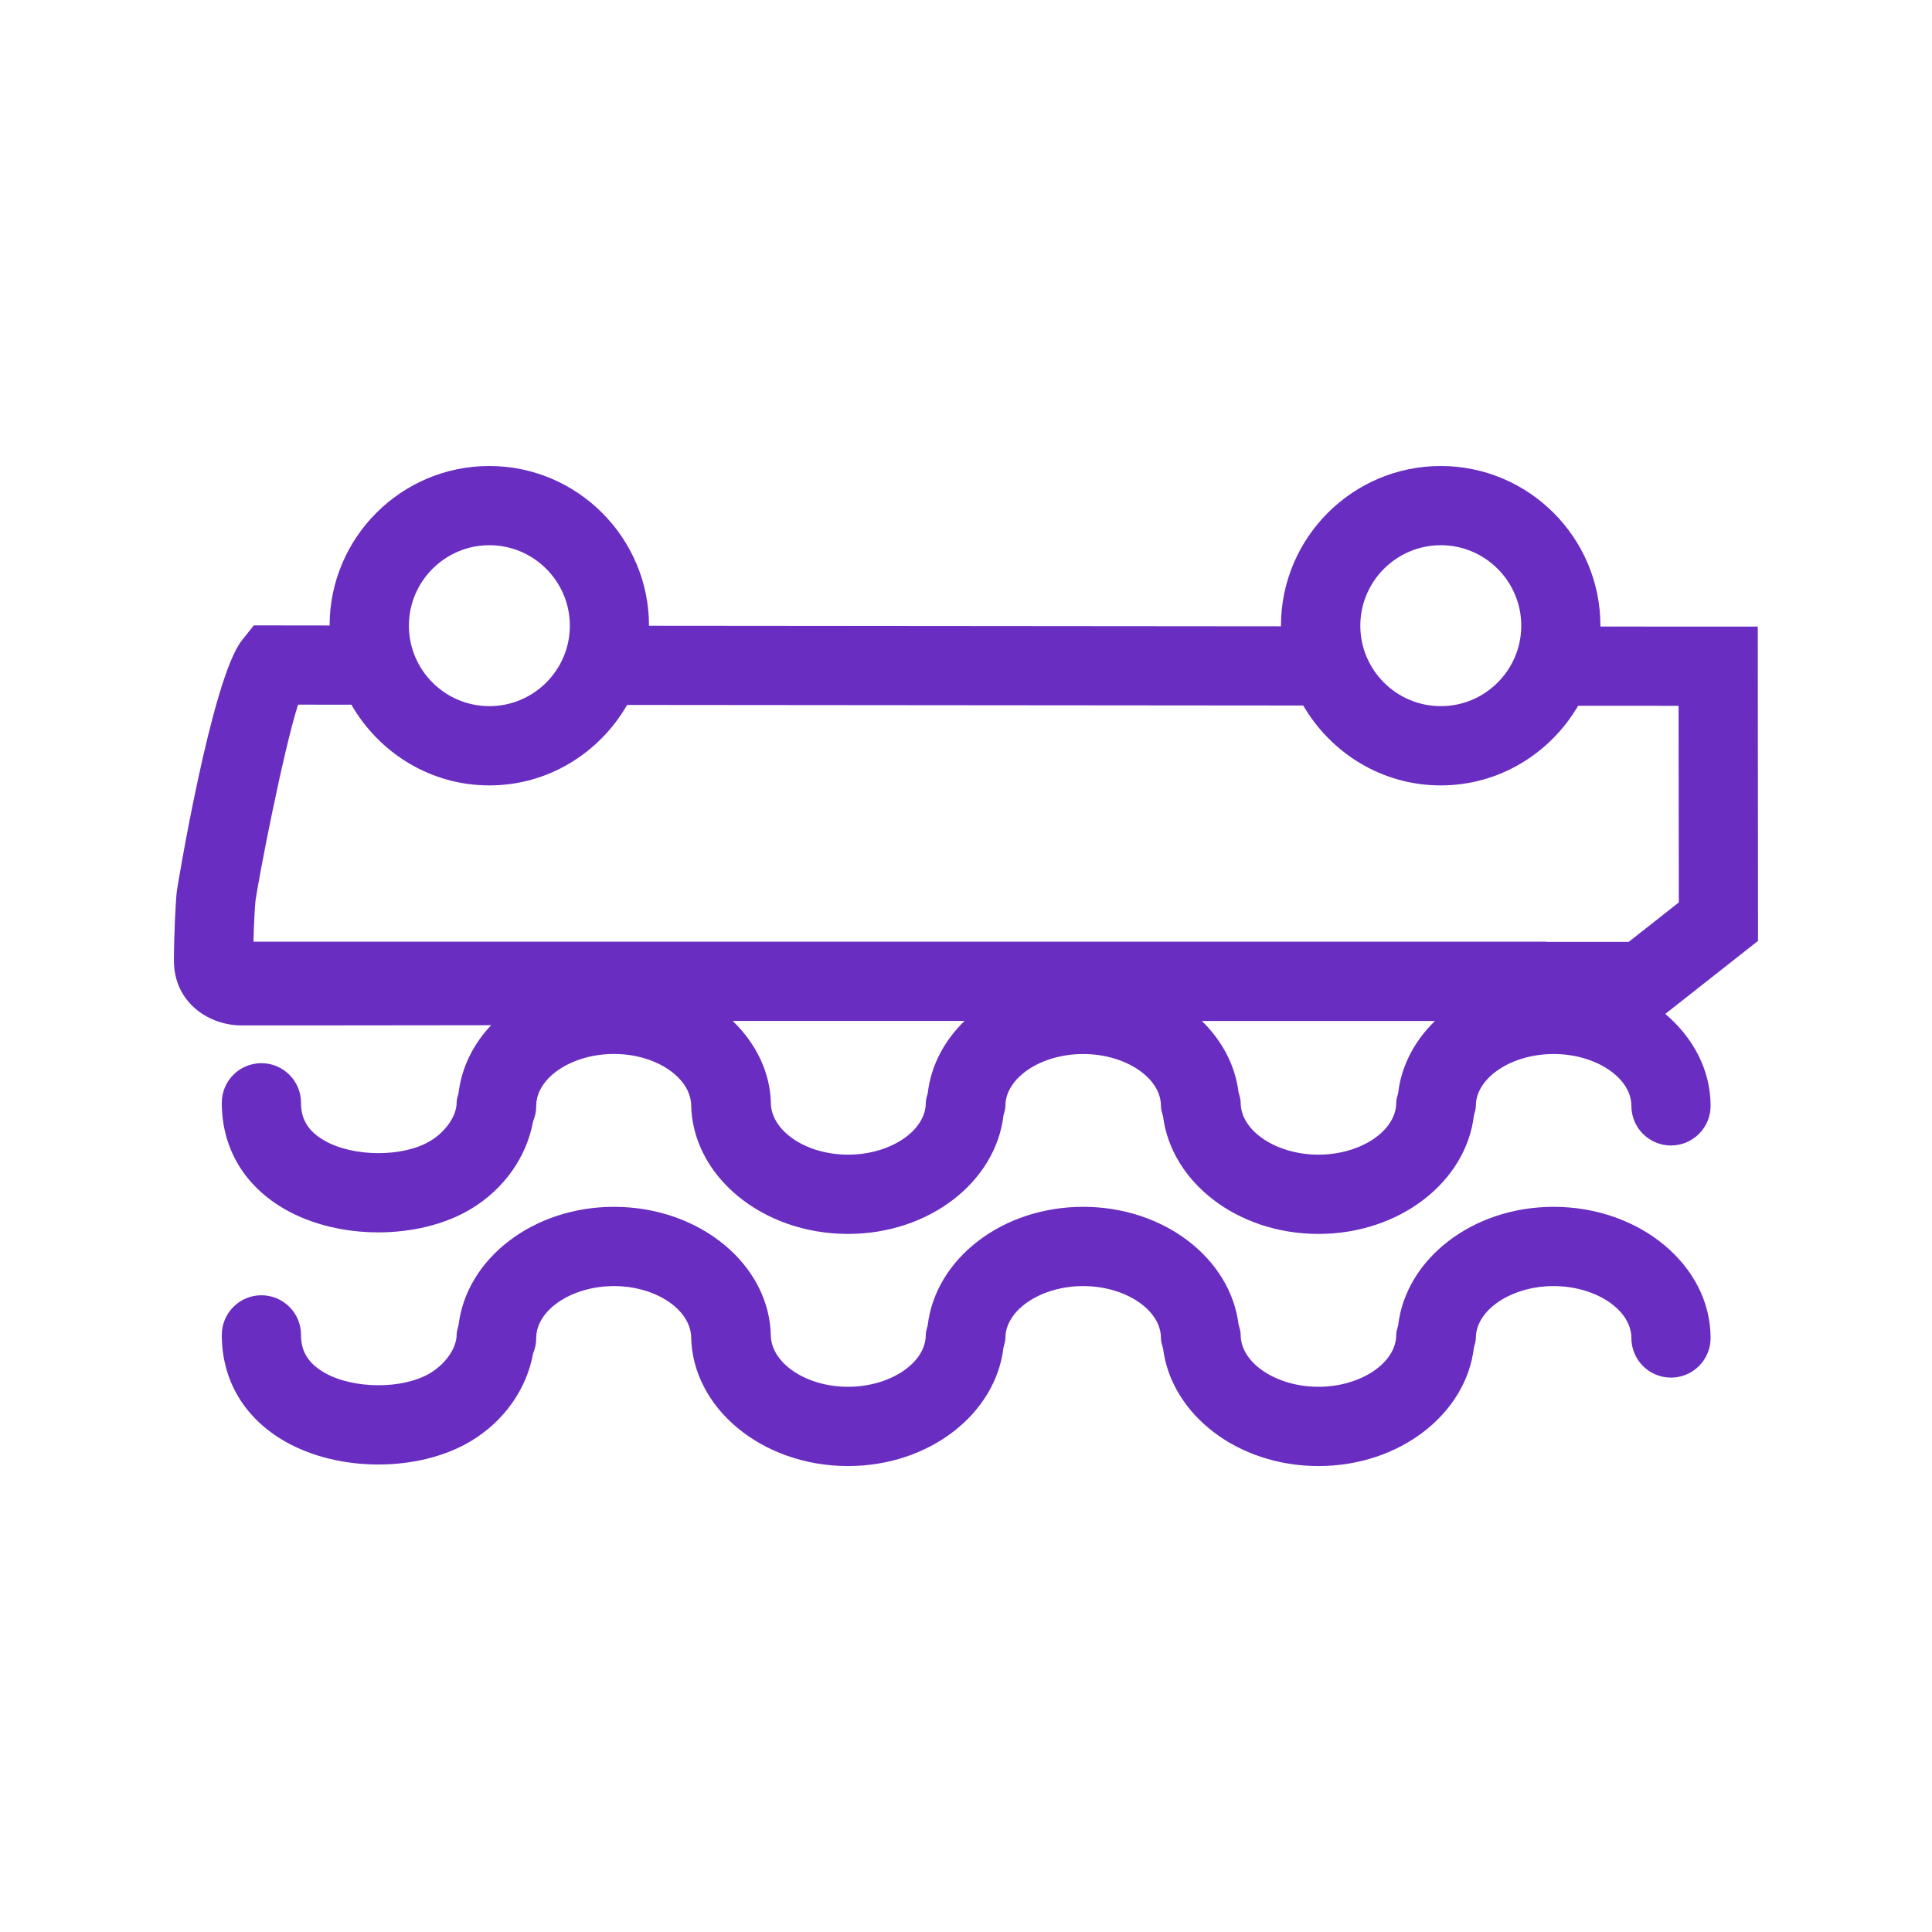
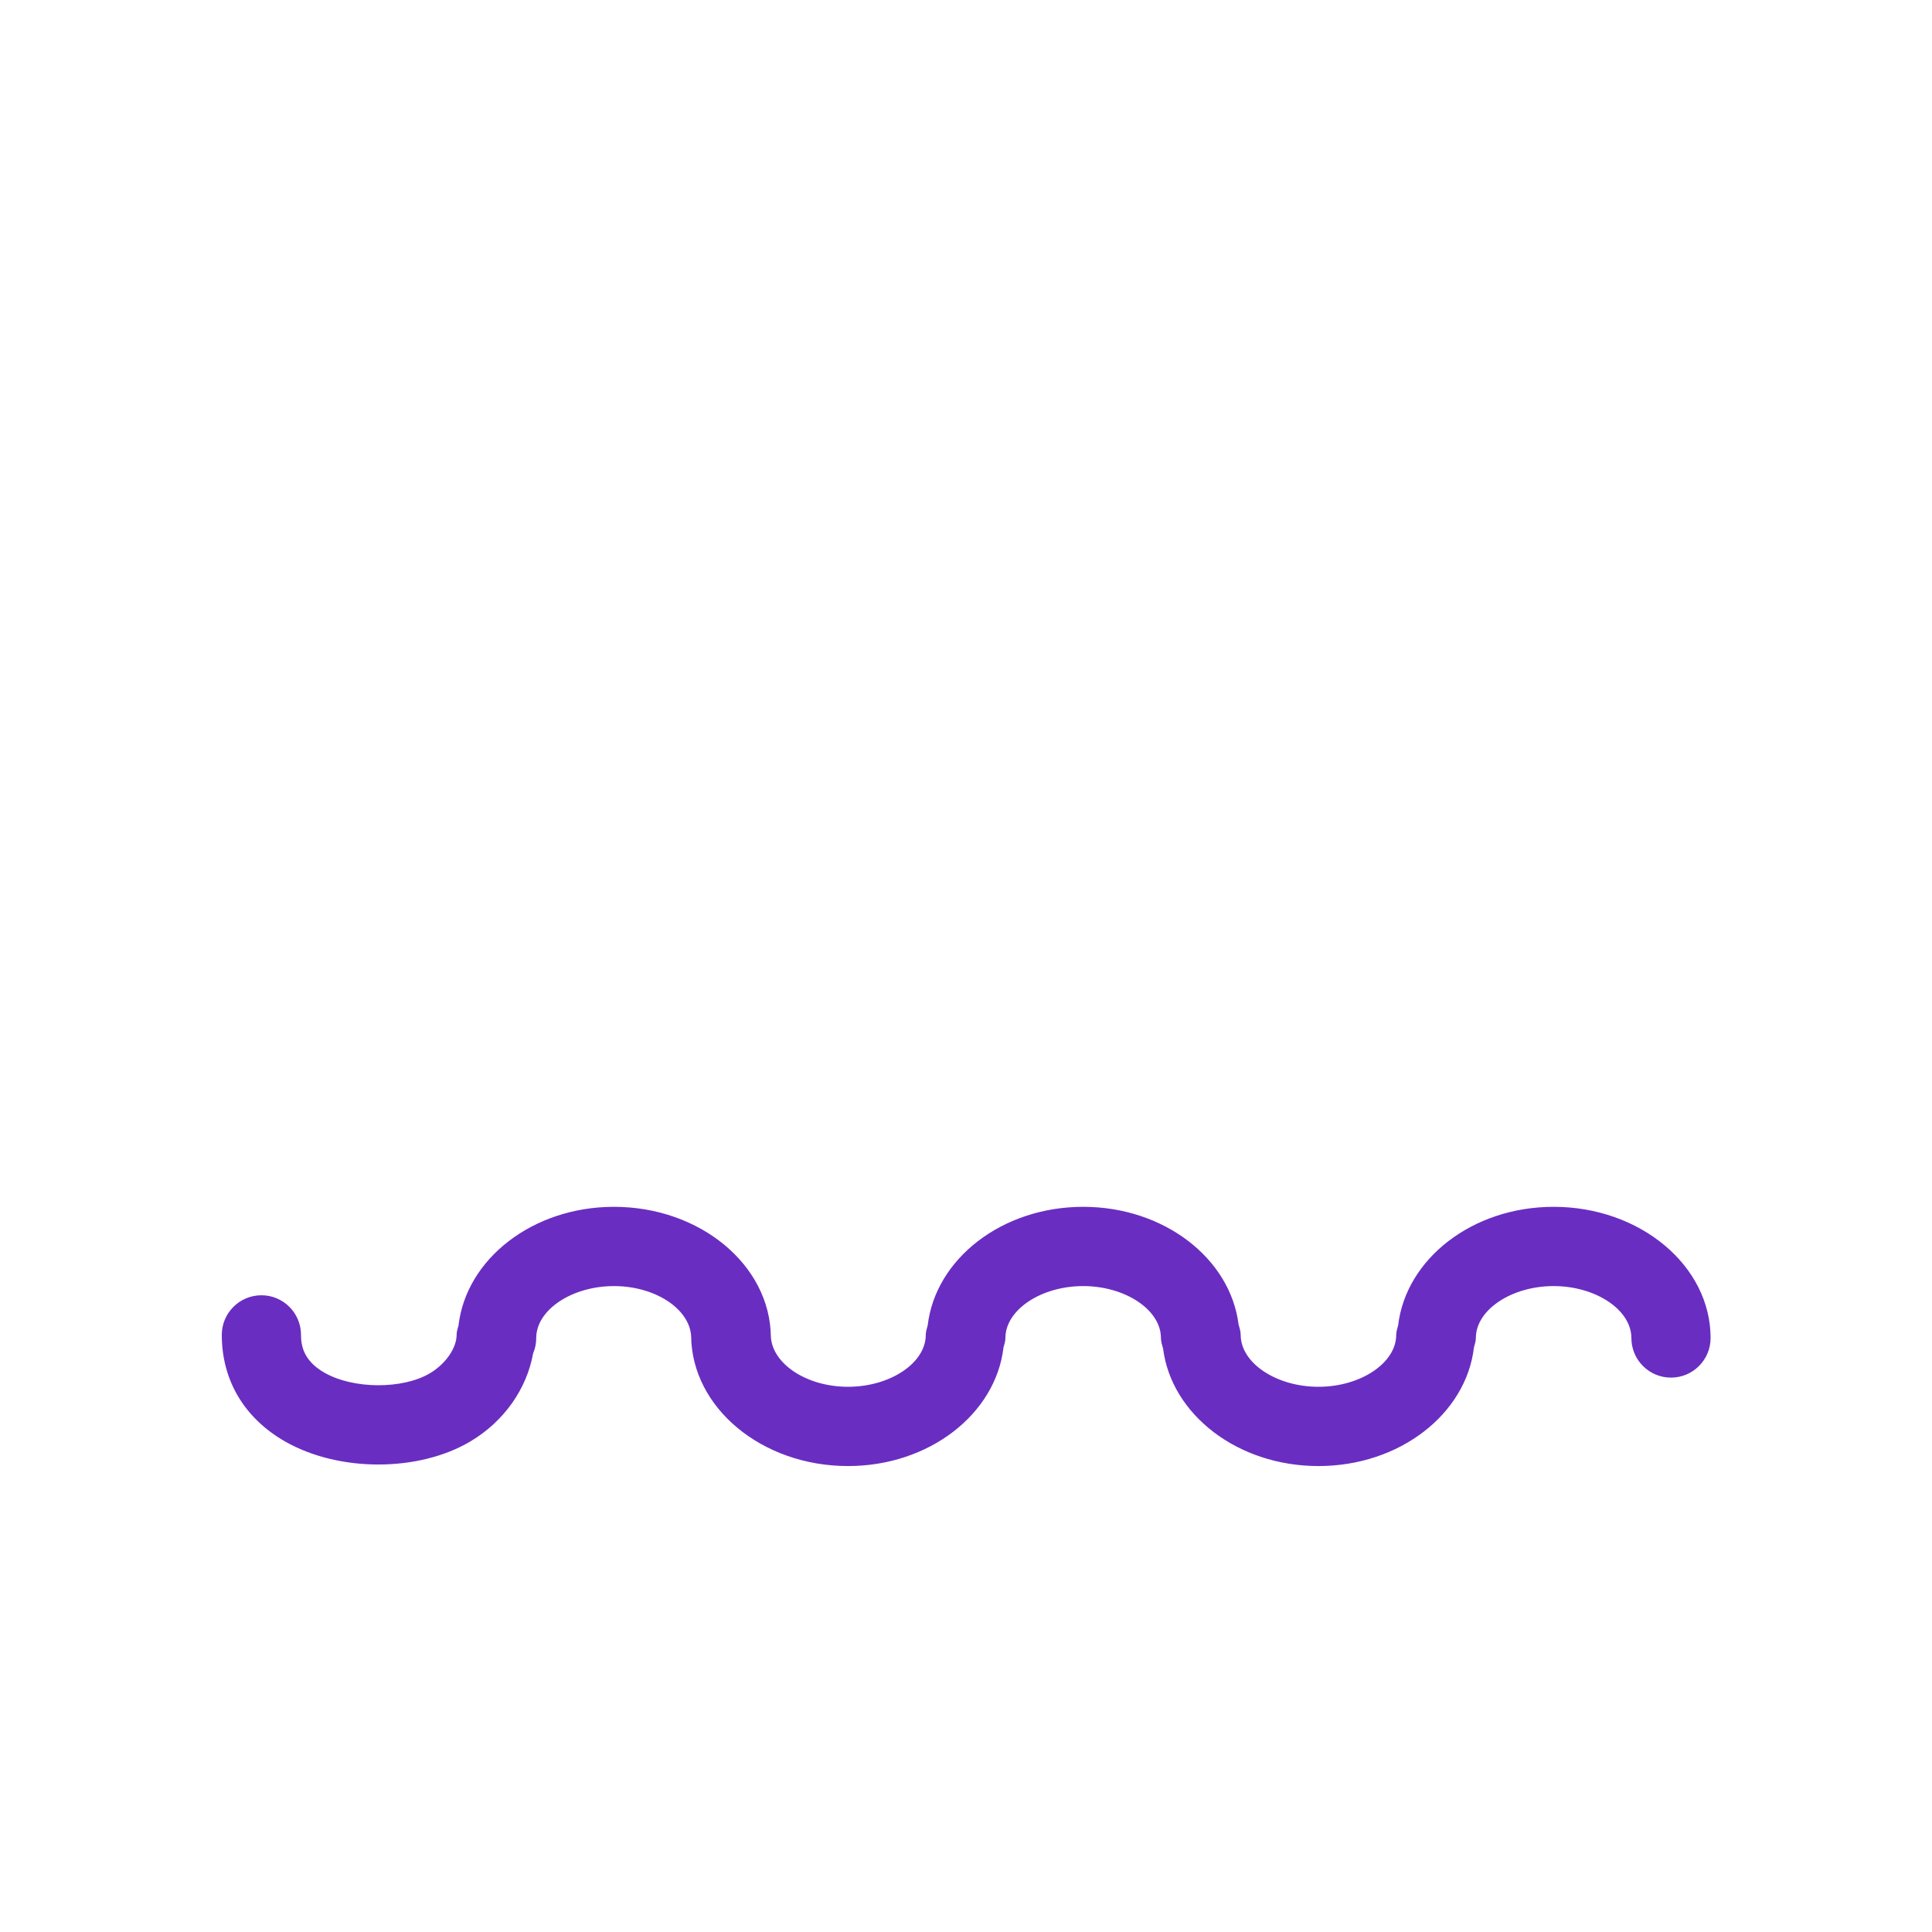
<svg xmlns="http://www.w3.org/2000/svg" version="1.1" x="0px" y="0px" viewBox="0 0 40 40" style="enable-background:new 0 0 40 40;" xml:space="preserve">
  <style type="text/css">
	.st0{fill:#FFFFFF;}
	.st1{fill:#000069;}
	.st2{fill:#0391DF;}
	.st3{fill:#0DD3B6;}
	.st4{fill:#FCBA00;}
	.st5{fill:#6A2DC1;}
	.st6{fill:#F42A5F;}
	.st7{fill:none;}
	.st8{opacity:0.8;}
	.st9{fill:#575770;}
	.st10{fill:#50E6C8;}
	.st11{fill:#500FA0;}
	.st12{clip-path:url(#SVGID_00000183229763544390219230000013216413514054327197_);}
	.st13{fill:#00A596;}
	.st14{fill:#003232;}
	.st15{fill:#E6E6E6;}
	.st16{fill:#C8144B;}
	.st17{opacity:0.43;fill:#F42A5F;}
	.st18{opacity:0.1;fill:#000046;}
	.st19{fill:#AAEBFF;}
	.st20{fill:#BEBEBE;}
	.st21{fill:#C3C3D1;}
	.st22{opacity:0.95;}
	.st23{fill:#E1D7FF;}
	.st24{fill-rule:evenodd;clip-rule:evenodd;fill:none;stroke:#000069;stroke-linejoin:round;stroke-miterlimit:10;}
	.st25{fill:#FFFFFF;stroke:#394553;stroke-linejoin:round;stroke-miterlimit:10;}
	.st26{fill:none;stroke:#394553;stroke-linejoin:round;stroke-miterlimit:10;}
	.st27{fill:#6A2DC3;}
	.st28{fill-rule:evenodd;clip-rule:evenodd;fill:#2D0069;}
	.st29{fill-rule:evenodd;clip-rule:evenodd;fill:#2D0069;stroke:#50E6C8;stroke-width:0.5;stroke-miterlimit:10;}
	.st30{fill:#2D0069;}
	.st31{fill:#000046;}
	.st32{fill:#910032;}
	.st33{clip-path:url(#SVGID_00000085223927725012494040000009181318220777679270_);fill:#000046;}
	.st34{fill:#FFFFFF;stroke:#FCBA00;stroke-miterlimit:10;}
	.st35{fill:none;stroke:#0878C2;stroke-width:2.5;stroke-linecap:round;stroke-linejoin:round;stroke-miterlimit:10;}
	.st36{fill:#0878C2;}
	.st37{fill-rule:evenodd;clip-rule:evenodd;fill:#0878C2;}
	.st38{fill:#BE4B00;}
	.st39{fill:#5F001E;}
	.st40{fill:#0050C8;}
	.st41{fill:#50B9F0;}
	.st42{fill-rule:evenodd;clip-rule:evenodd;fill:#000069;}
	.st43{fill:#C4DDF9;}
	.st44{fill-rule:evenodd;clip-rule:evenodd;fill:#000069;stroke:#50B9F0;stroke-width:0.5;stroke-miterlimit:10;}
	.st45{fill:#0E7979;}
	.st46{fill-rule:evenodd;clip-rule:evenodd;fill:#F42A5F;}
	.st47{fill:#0E7979;stroke:#0E7979;stroke-width:0.5;stroke-miterlimit:10;}
</style>
  <g id="Calque_5">
</g>
  <g id="Calque_1">
</g>
  <g id="rouge">
</g>
  <g id="jaune">
</g>
  <g id="vert">
    <g>
      <g>
-         <path class="st5" d="M36.393,12.973l-3.259-0.001c0-0.006,0.001-0.011,0.001-0.017     c0-1.823-1.483-3.307-3.307-3.307c-1.823,0-3.307,1.484-3.307,3.307     c0,0.004,0.001,0.008,0.001,0.012l-13.085-0.011     c0-1.823-1.484-3.308-3.307-3.308c-1.822,0-3.304,1.48-3.306,3.302L5.255,12.948     l-0.247,0.31c-0.631,0.793-1.343,5.151-1.346,5.185     c-0.024,0.195-0.061,0.9-0.061,1.447c0,0.852,0.699,1.327,1.373,1.34h0.042     c0.376,0,3.207,0,5.152-0.004c-0.374,0.397-0.613,0.879-0.675,1.41     c-0.016,0.064-0.039,0.125-0.039,0.193c0,0.276-0.229,0.605-0.553,0.798     c-0.566,0.335-1.584,0.329-2.182-0.011c-0.437-0.248-0.487-0.566-0.487-0.784     c0-0.453-0.367-0.82-0.82-0.82c-0.453,0-0.82,0.367-0.82,0.82     c0,0.942,0.468,1.727,1.315,2.209c0.556,0.316,1.243,0.474,1.927,0.474     c0.686,0,1.368-0.159,1.905-0.478c0.708-0.422,1.168-1.098,1.298-1.821     c0.042-0.099,0.065-0.208,0.065-0.321c0-0.582,0.737-1.074,1.61-1.074     c0.851,0,1.56,0.469,1.597,1.032c0.014,1.487,1.464,2.694,3.248,2.694     c1.685,0,3.058-1.081,3.219-2.454c0.016-0.064,0.04-0.127,0.04-0.197     c0-0.582,0.737-1.074,1.61-1.074c0.873,0,1.61,0.492,1.61,1.074     c0,0.077,0.024,0.147,0.044,0.217c0.171,1.363,1.539,2.434,3.217,2.434     c1.685,0,3.058-1.081,3.219-2.454c0.016-0.064,0.04-0.127,0.04-0.197     c0-0.582,0.737-1.074,1.61-1.074c0.873,0,1.61,0.492,1.61,1.074     c0,0.453,0.367,0.82,0.82,0.82c0.453,0,0.82-0.367,0.82-0.82     c0-0.741-0.359-1.413-0.938-1.904l1.92-1.512L36.393,12.973z M29.83,11.288     c0.918,0,1.666,0.747,1.666,1.666c0,0.919-0.748,1.666-1.666,1.666     c-0.918,0-1.666-0.747-1.666-1.666C28.164,12.036,28.912,11.288,29.83,11.288z      M10.132,11.288c0.918,0,1.666,0.747,1.666,1.666     c0,0.919-0.748,1.666-1.666,1.666s-1.666-0.747-1.666-1.666     C8.466,12.036,9.214,11.288,10.132,11.288z M17.558,23.906     c-0.851,0-1.56-0.469-1.597-1.033c-0.006-0.665-0.308-1.267-0.791-1.736h4.8     c-0.423,0.412-0.696,0.927-0.762,1.496c-0.016,0.064-0.04,0.126-0.04,0.197     C19.168,23.414,18.431,23.906,17.558,23.906z M27.297,23.906     c-0.873,0-1.61-0.493-1.61-1.075c0-0.077-0.024-0.146-0.044-0.217     c-0.071-0.562-0.342-1.069-0.76-1.476h4.826     c-0.423,0.412-0.696,0.927-0.762,1.496c-0.016,0.064-0.04,0.126-0.04,0.197     C28.907,23.414,28.17,23.906,27.297,23.906z M33.72,19.501h-1.696     c-0.007,0-0.013-0.004-0.02-0.004H5.248c0.009-0.368,0.028-0.728,0.042-0.849     c0.066-0.473,0.57-3.084,0.881-4.059l1.104,0.001     c0.571,0.993,1.631,1.671,2.856,1.671c1.223,0,2.281-0.675,2.853-1.666     l13.998,0.012c0.574,0.984,1.628,1.654,2.847,1.654     c1.217,0,2.27-0.668,2.845-1.649l2.079,0.001l0.005,4.071L33.72,19.501z" />
        <path class="st5" d="M32.166,24.986c-1.685,0-3.058,1.081-3.219,2.454     c-0.016,0.065-0.04,0.127-0.04,0.197c0,0.582-0.737,1.075-1.61,1.075     s-1.61-0.493-1.61-1.075c0-0.077-0.024-0.147-0.044-0.217     c-0.171-1.363-1.539-2.434-3.217-2.434c-1.685,0-3.058,1.081-3.219,2.454     c-0.016,0.065-0.04,0.127-0.04,0.197c0,0.582-0.737,1.075-1.61,1.075     c-0.851,0-1.56-0.469-1.597-1.032c-0.014-1.488-1.464-2.694-3.248-2.694     c-1.686,0-3.06,1.082-3.219,2.456c-0.016,0.063-0.039,0.124-0.039,0.192     c0,0.277-0.229,0.605-0.553,0.798c-0.566,0.335-1.584,0.33-2.182-0.011     c-0.437-0.248-0.487-0.566-0.487-0.784c0-0.453-0.367-0.82-0.82-0.82     c-0.453,0-0.82,0.368-0.82,0.82c0,0.943,0.468,1.727,1.315,2.21     c0.556,0.316,1.243,0.474,1.927,0.474c0.686,0,1.368-0.159,1.905-0.478     c0.708-0.421,1.168-1.098,1.298-1.821c0.042-0.099,0.065-0.207,0.065-0.32     c0-0.582,0.737-1.075,1.61-1.075c0.851,0,1.56,0.469,1.597,1.032     c0.014,1.487,1.464,2.694,3.248,2.694c1.685,0,3.058-1.081,3.219-2.454     c0.016-0.065,0.04-0.127,0.04-0.197c0-0.582,0.737-1.075,1.61-1.075     c0.873,0,1.61,0.493,1.61,1.075c0,0.077,0.024,0.146,0.044,0.217     c0.171,1.363,1.539,2.434,3.217,2.434c1.685,0,3.058-1.081,3.219-2.454     c0.016-0.065,0.04-0.127,0.04-0.197c0-0.582,0.737-1.075,1.61-1.075     c0.873,0,1.61,0.493,1.61,1.075c0,0.453,0.367,0.82,0.82,0.82     c0.453,0,0.82-0.367,0.82-0.82C35.416,26.205,33.958,24.986,32.166,24.986z" />
      </g>
    </g>
  </g>
  <g id="Calque_6">
</g>
</svg>